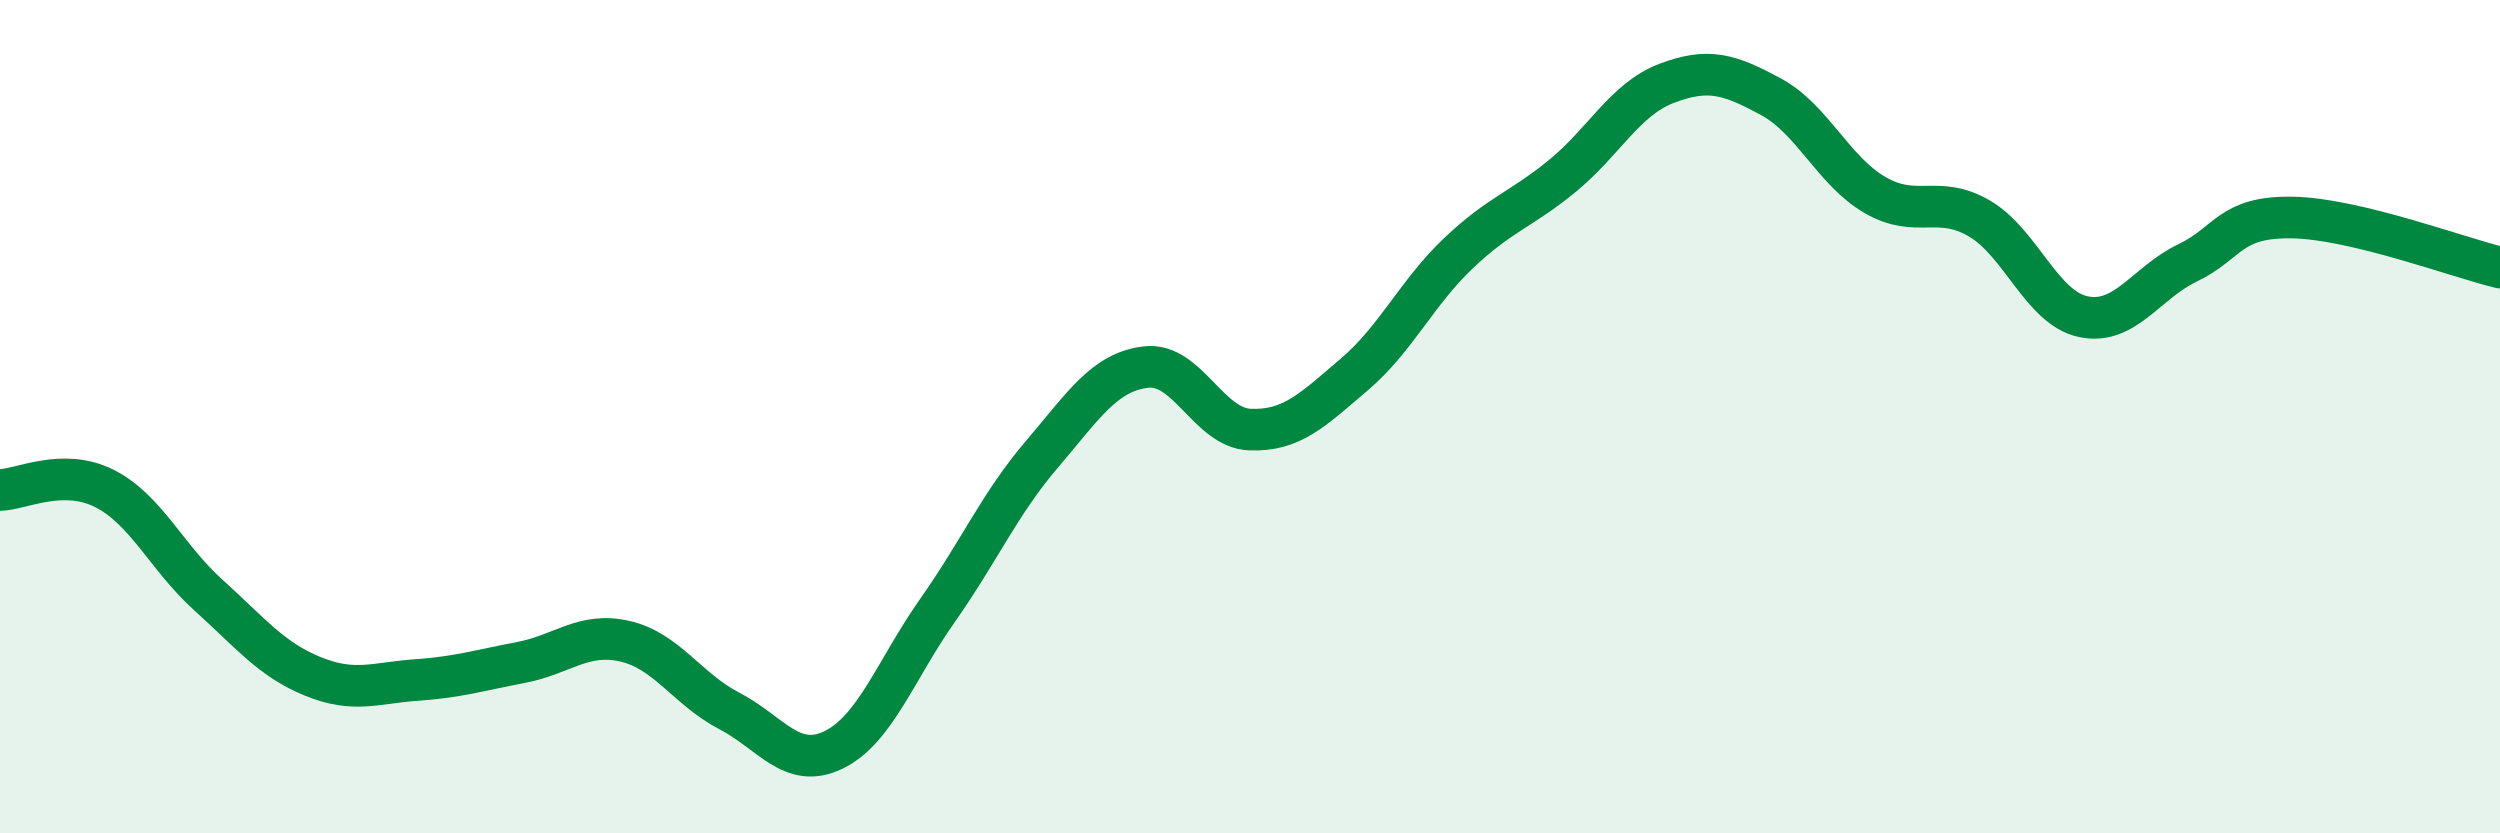
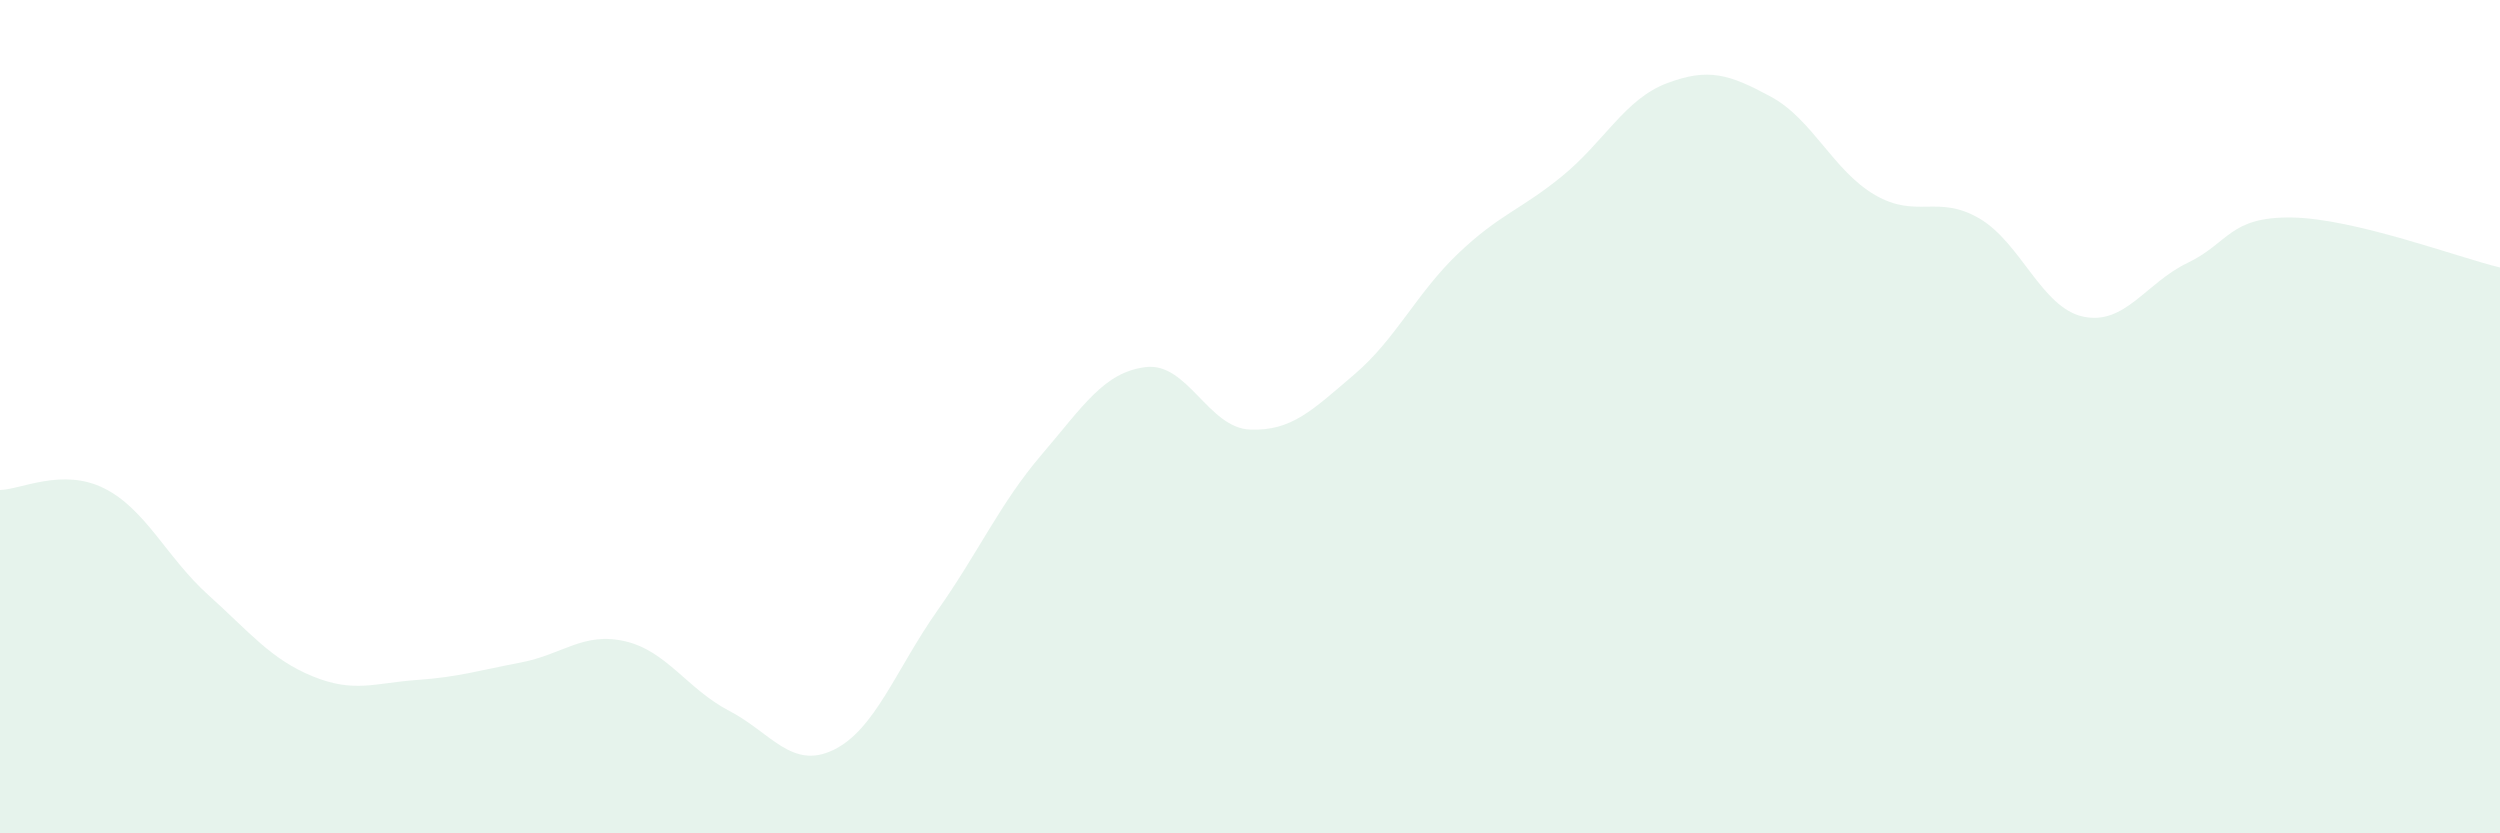
<svg xmlns="http://www.w3.org/2000/svg" width="60" height="20" viewBox="0 0 60 20">
  <path d="M 0,11.76 C 0.5,11.75 1.5,11.22 2.5,11.72 C 3.5,12.22 4,13.38 5,14.28 C 6,15.18 6.5,15.82 7.5,16.23 C 8.5,16.64 9,16.39 10,16.32 C 11,16.25 11.5,16.09 12.5,15.9 C 13.5,15.71 14,15.16 15,15.39 C 16,15.62 16.5,16.54 17.5,17.06 C 18.5,17.58 19,18.48 20,18 C 21,17.52 21.5,16.07 22.5,14.65 C 23.5,13.23 24,12.08 25,10.91 C 26,9.74 26.5,8.93 27.5,8.81 C 28.5,8.69 29,10.27 30,10.31 C 31,10.35 31.5,9.84 32.5,8.99 C 33.5,8.14 34,7.03 35,6.08 C 36,5.13 36.5,5.04 37.5,4.22 C 38.5,3.4 39,2.38 40,2 C 41,1.62 41.5,1.78 42.5,2.32 C 43.5,2.86 44,4.1 45,4.68 C 46,5.26 46.5,4.66 47.5,5.24 C 48.5,5.82 49,7.39 50,7.6 C 51,7.81 51.5,6.79 52.5,6.31 C 53.5,5.83 53.5,5.2 55,5.22 C 56.5,5.24 59,6.18 60,6.42L60 20L0 20Z" fill="#008740" opacity="0.1" stroke-linecap="round" stroke-linejoin="round" />
-   <path d="M 0,11.76 C 0.5,11.75 1.5,11.22 2.5,11.72 C 3.5,12.22 4,13.38 5,14.28 C 6,15.18 6.5,15.82 7.5,16.23 C 8.5,16.64 9,16.39 10,16.32 C 11,16.25 11.5,16.09 12.5,15.9 C 13.5,15.71 14,15.16 15,15.39 C 16,15.62 16.5,16.54 17.5,17.06 C 18.5,17.58 19,18.48 20,18 C 21,17.52 21.5,16.07 22.5,14.65 C 23.5,13.23 24,12.08 25,10.91 C 26,9.74 26.5,8.93 27.5,8.81 C 28.5,8.69 29,10.27 30,10.31 C 31,10.35 31.5,9.84 32.5,8.99 C 33.5,8.14 34,7.03 35,6.08 C 36,5.13 36.5,5.04 37.5,4.22 C 38.5,3.4 39,2.38 40,2 C 41,1.62 41.5,1.78 42.5,2.32 C 43.5,2.86 44,4.1 45,4.68 C 46,5.26 46.5,4.66 47.5,5.24 C 48.5,5.82 49,7.39 50,7.6 C 51,7.81 51.5,6.79 52.5,6.31 C 53.5,5.83 53.5,5.2 55,5.22 C 56.5,5.24 59,6.18 60,6.42" stroke="#008740" stroke-width="1" fill="none" stroke-linecap="round" stroke-linejoin="round" />
</svg>